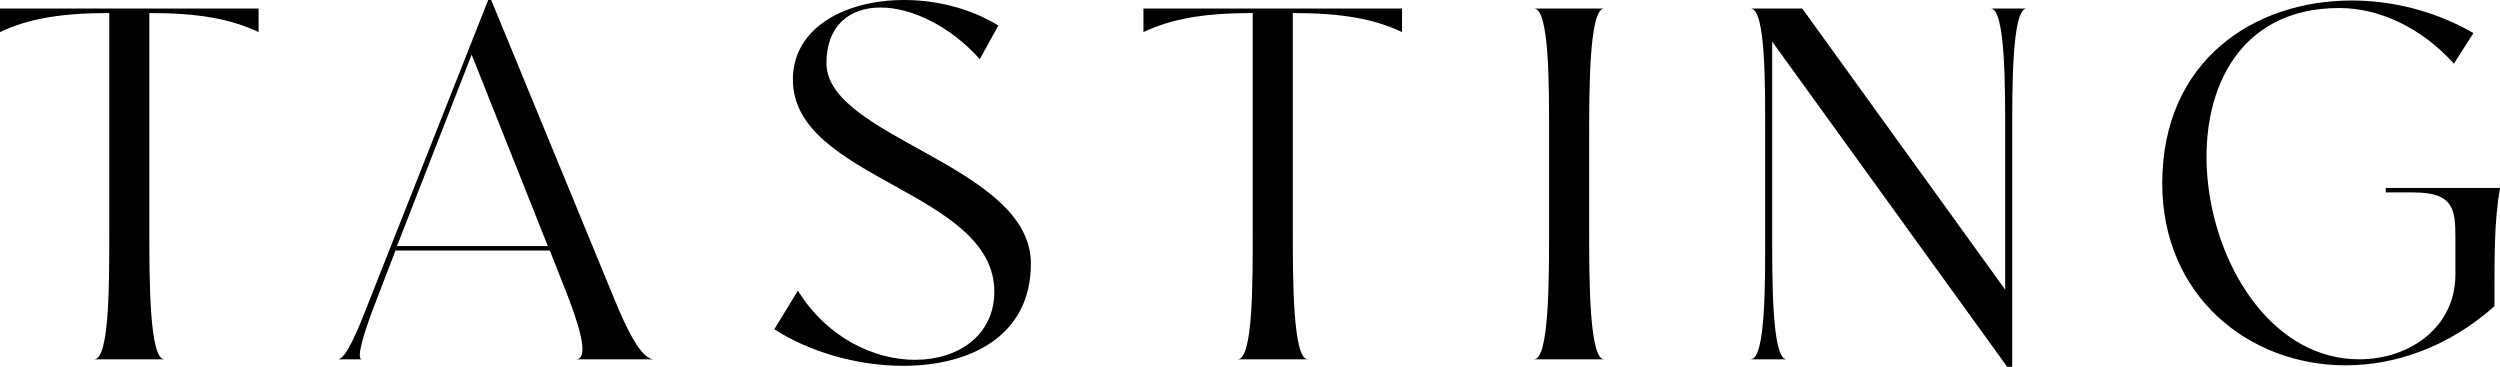
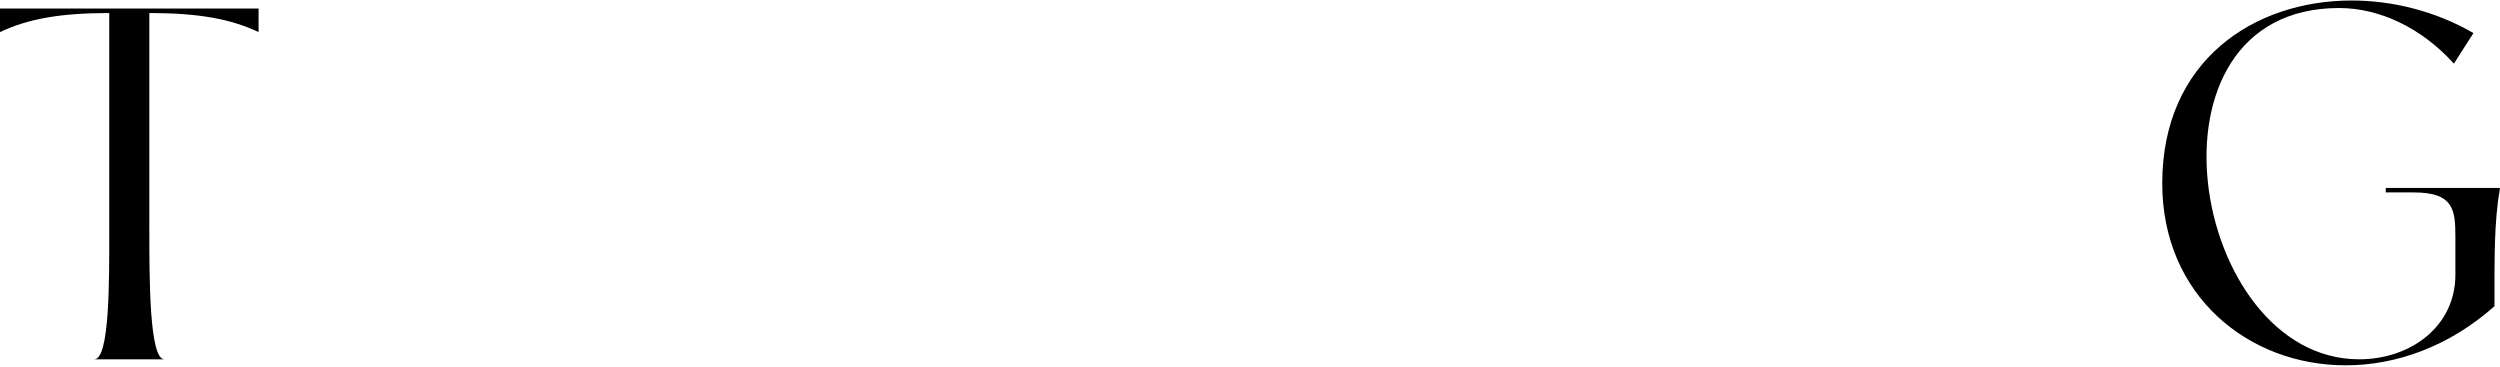
<svg xmlns="http://www.w3.org/2000/svg" id="_レイヤー_2" data-name="レイヤー 2" viewBox="0 0 249.44 36.6">
  <g id="SVG">
    <g>
      <path d="M0,.85h25.8v2.35c-2.75-1.3-5.95-1.9-10.9-1.9v21.65c0,4.85,0,12.9,1.5,12.9h-7c1.55,0,1.5-7.85,1.5-12.7V1.3C5.95,1.3,2.75,1.9,0,3.2V.85Z" />
-       <path d="M36.81,30.1L48.71,0h.3l12.25,29.75c1.25,3.05,2.7,6.1,4,6.1h-7.8c1.5,0,.1-4-1-6.8l-1.6-4.05h-15.4l-2,5.2c-1.2,3.1-1.95,5.65-1.35,5.65h-2.4c.8,0,2-2.9,3.1-5.75ZM39.61,24.55h15.05l-7.6-19.1-7.45,19.1Z" />
-       <path d="M79.61,29c2.95,4.75,7.65,6.9,11.7,6.9,4.3,0,7.9-2.45,7.9-6.8,0-10.05-20.1-11.2-20.1-21.15,0-5.25,5.3-7.95,11.1-7.95,3.25,0,6.65.85,9.4,2.55l-1.85,3.35c-2.95-3.3-6.8-5.15-9.9-5.15s-5.4,1.8-5.4,5.55c0,7.45,20.4,10.2,20.4,20,0,7.2-6,10.2-12.75,10.2-4.5,0-9.3-1.35-12.85-3.65l2.35-3.85Z" />
-       <path d="M114.09.85h25.8v2.35c-2.75-1.3-5.95-1.9-10.9-1.9v21.65c0,4.85,0,12.9,1.5,12.9h-7c1.55,0,1.5-7.85,1.5-12.7V1.3c-4.95,0-8.15.6-10.9,1.9V.85Z" />
-       <path d="M153.06.85h7c-1.5,0-1.5,8.05-1.5,12.9v9.2c0,4.85,0,12.9,1.5,12.9h-7c1.5,0,1.5-7.85,1.5-12.7v-9.6c0-4.85.05-12.7-1.5-12.7Z" />
-       <path d="M198.62.85h3.6c-1.5,0-1.45,8.05-1.45,12.9v22.85h-.5l-23.45-32.45v18.8c0,4.85-.05,12.9,1.45,12.9h-3.6c1.55,0,1.45-8.05,1.45-12.9v-9.2c0-4.85.1-12.9-1.45-12.9h5.15l20.25,28.05v-15.15c0-4.85.05-12.9-1.45-12.9Z" />
      <path d="M249.44,18.75c-.6,3.45-.55,6.95-.55,11.8-4.55,4.05-9.85,5.9-14.85,5.9-9.7,0-18.3-6.95-18.3-18.15C215.74,6.05,224.89.05,234.64.05c4.15,0,8.45,1.1,12.15,3.25l-1.95,3.05c-3.25-3.6-7.45-5.55-11.45-5.55-20.7,0-14.85,35.05,2,35.05,5.1,0,9.6-3.25,9.6-8.45v-3.7c0-2.75-.15-4.5-4.15-4.5h-2.8v-.45h11.4Z" />
    </g>
  </g>
</svg>